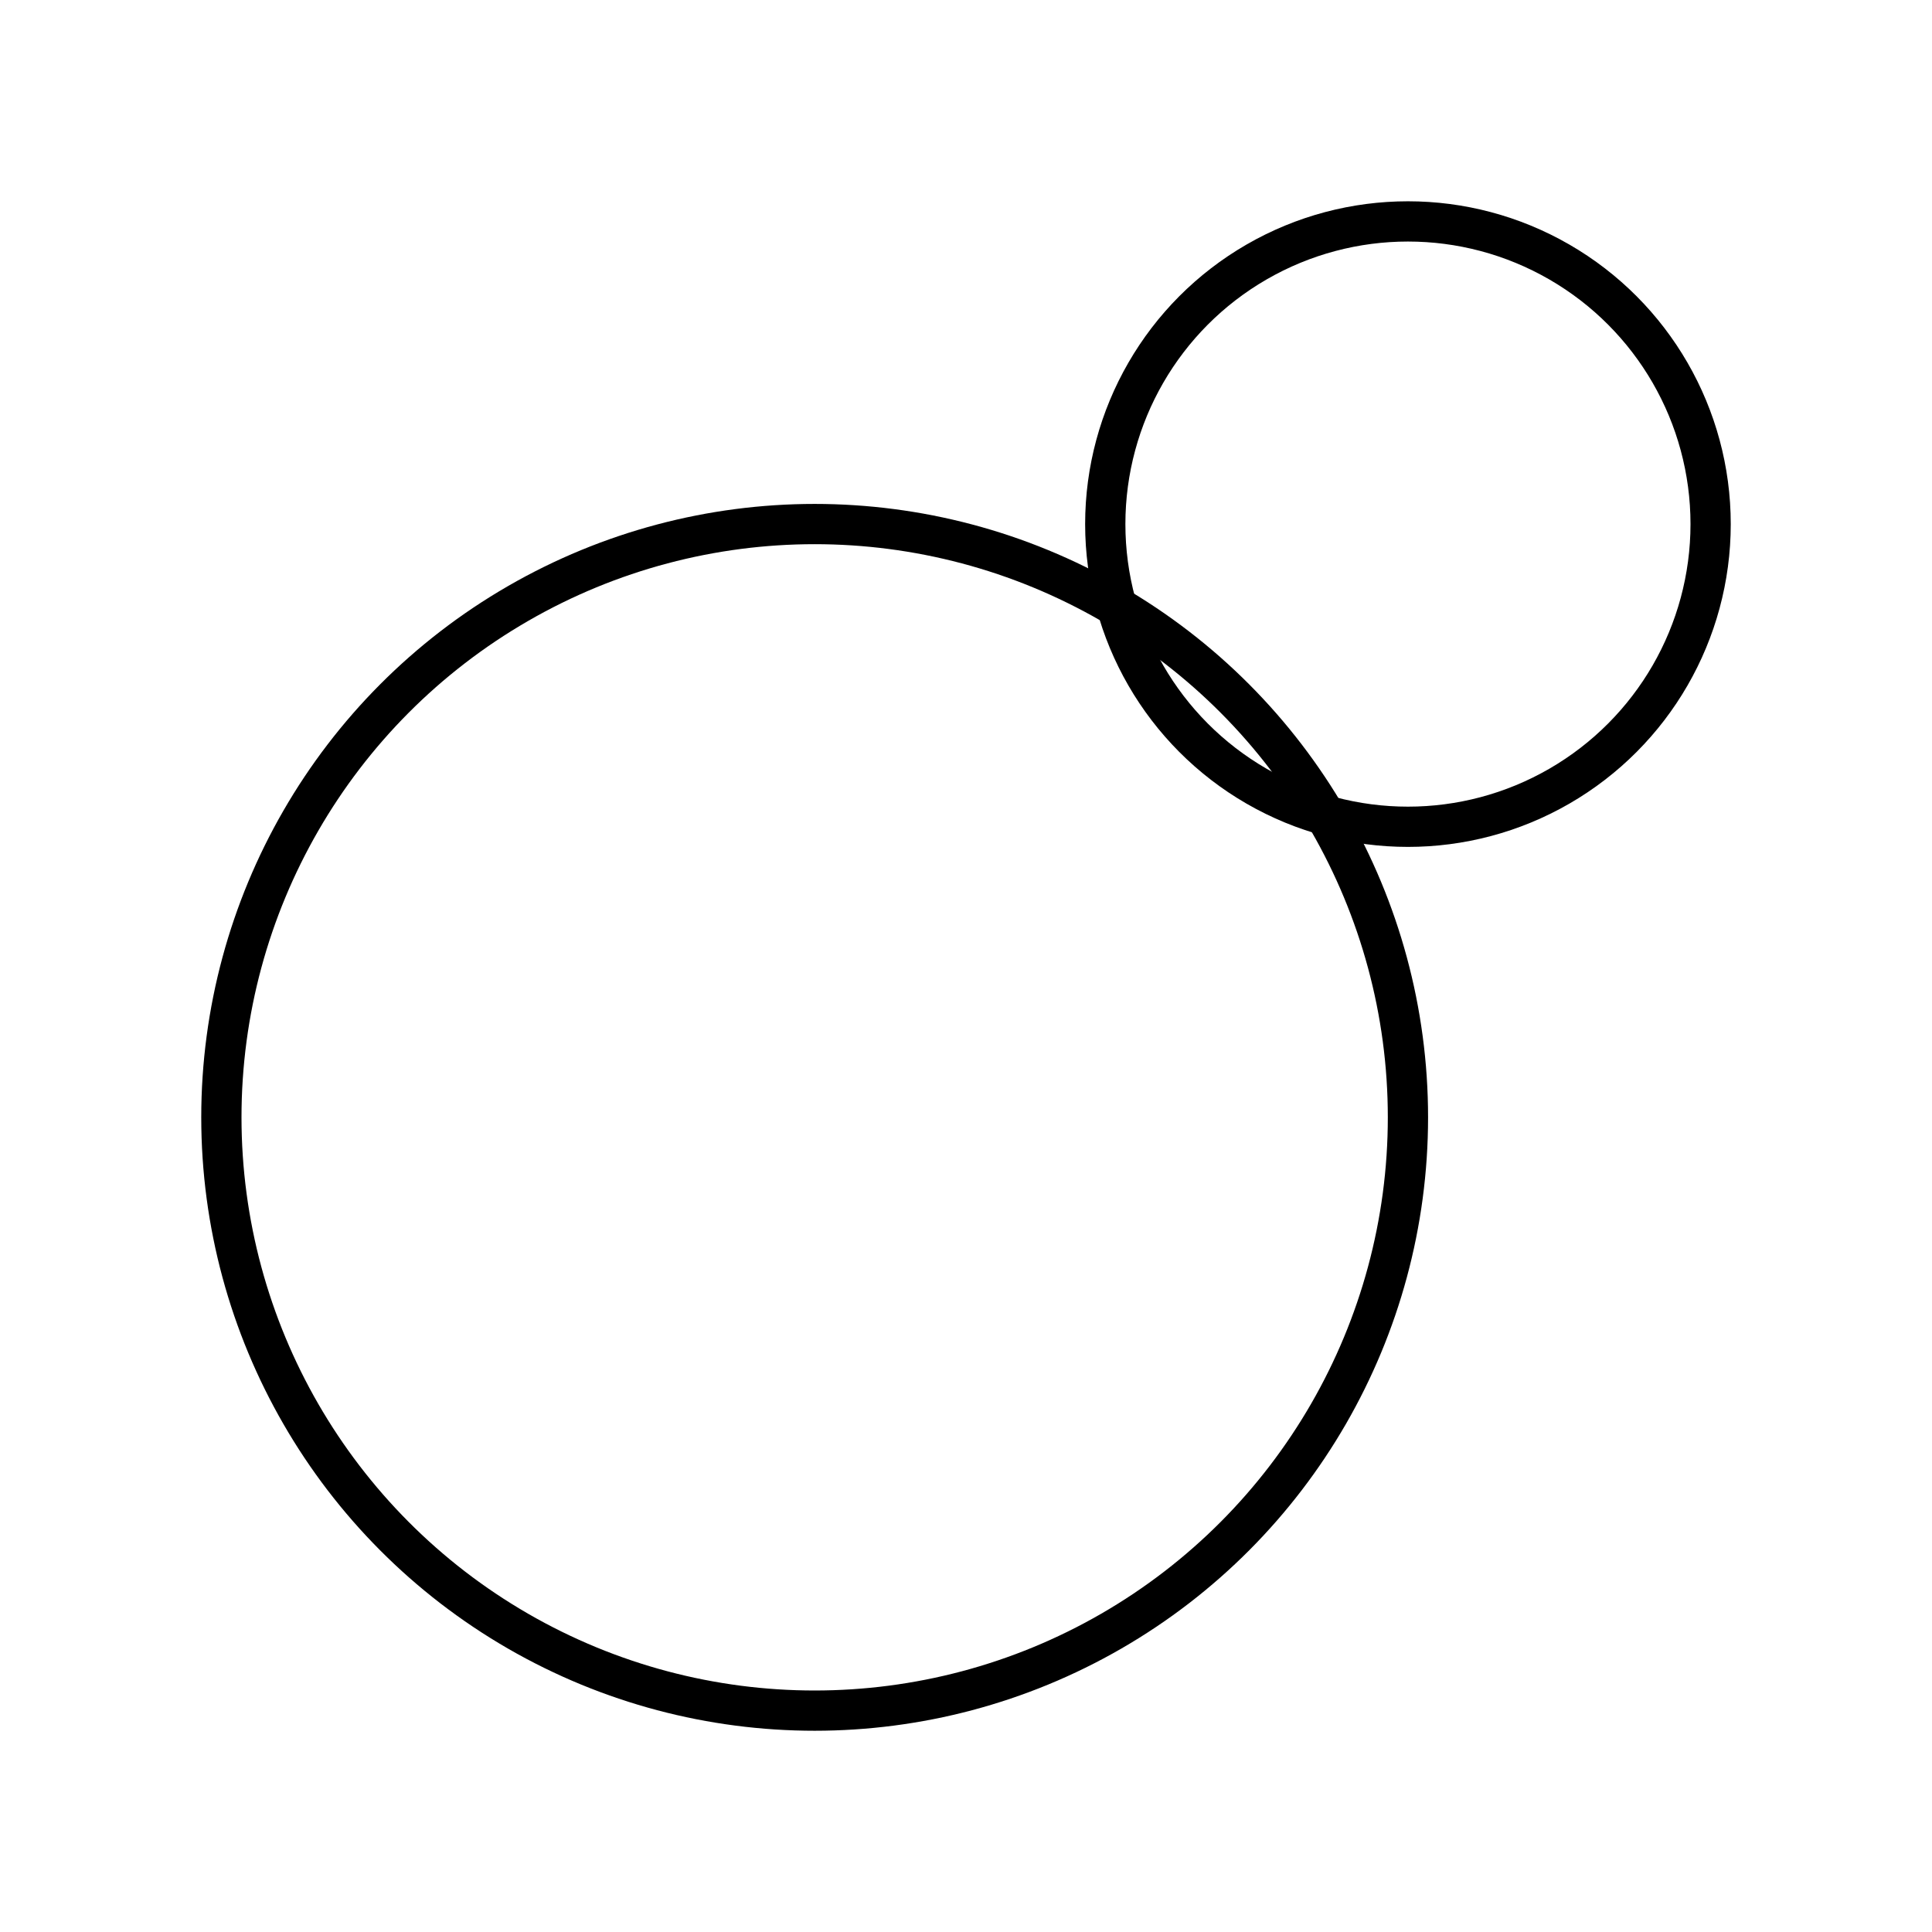
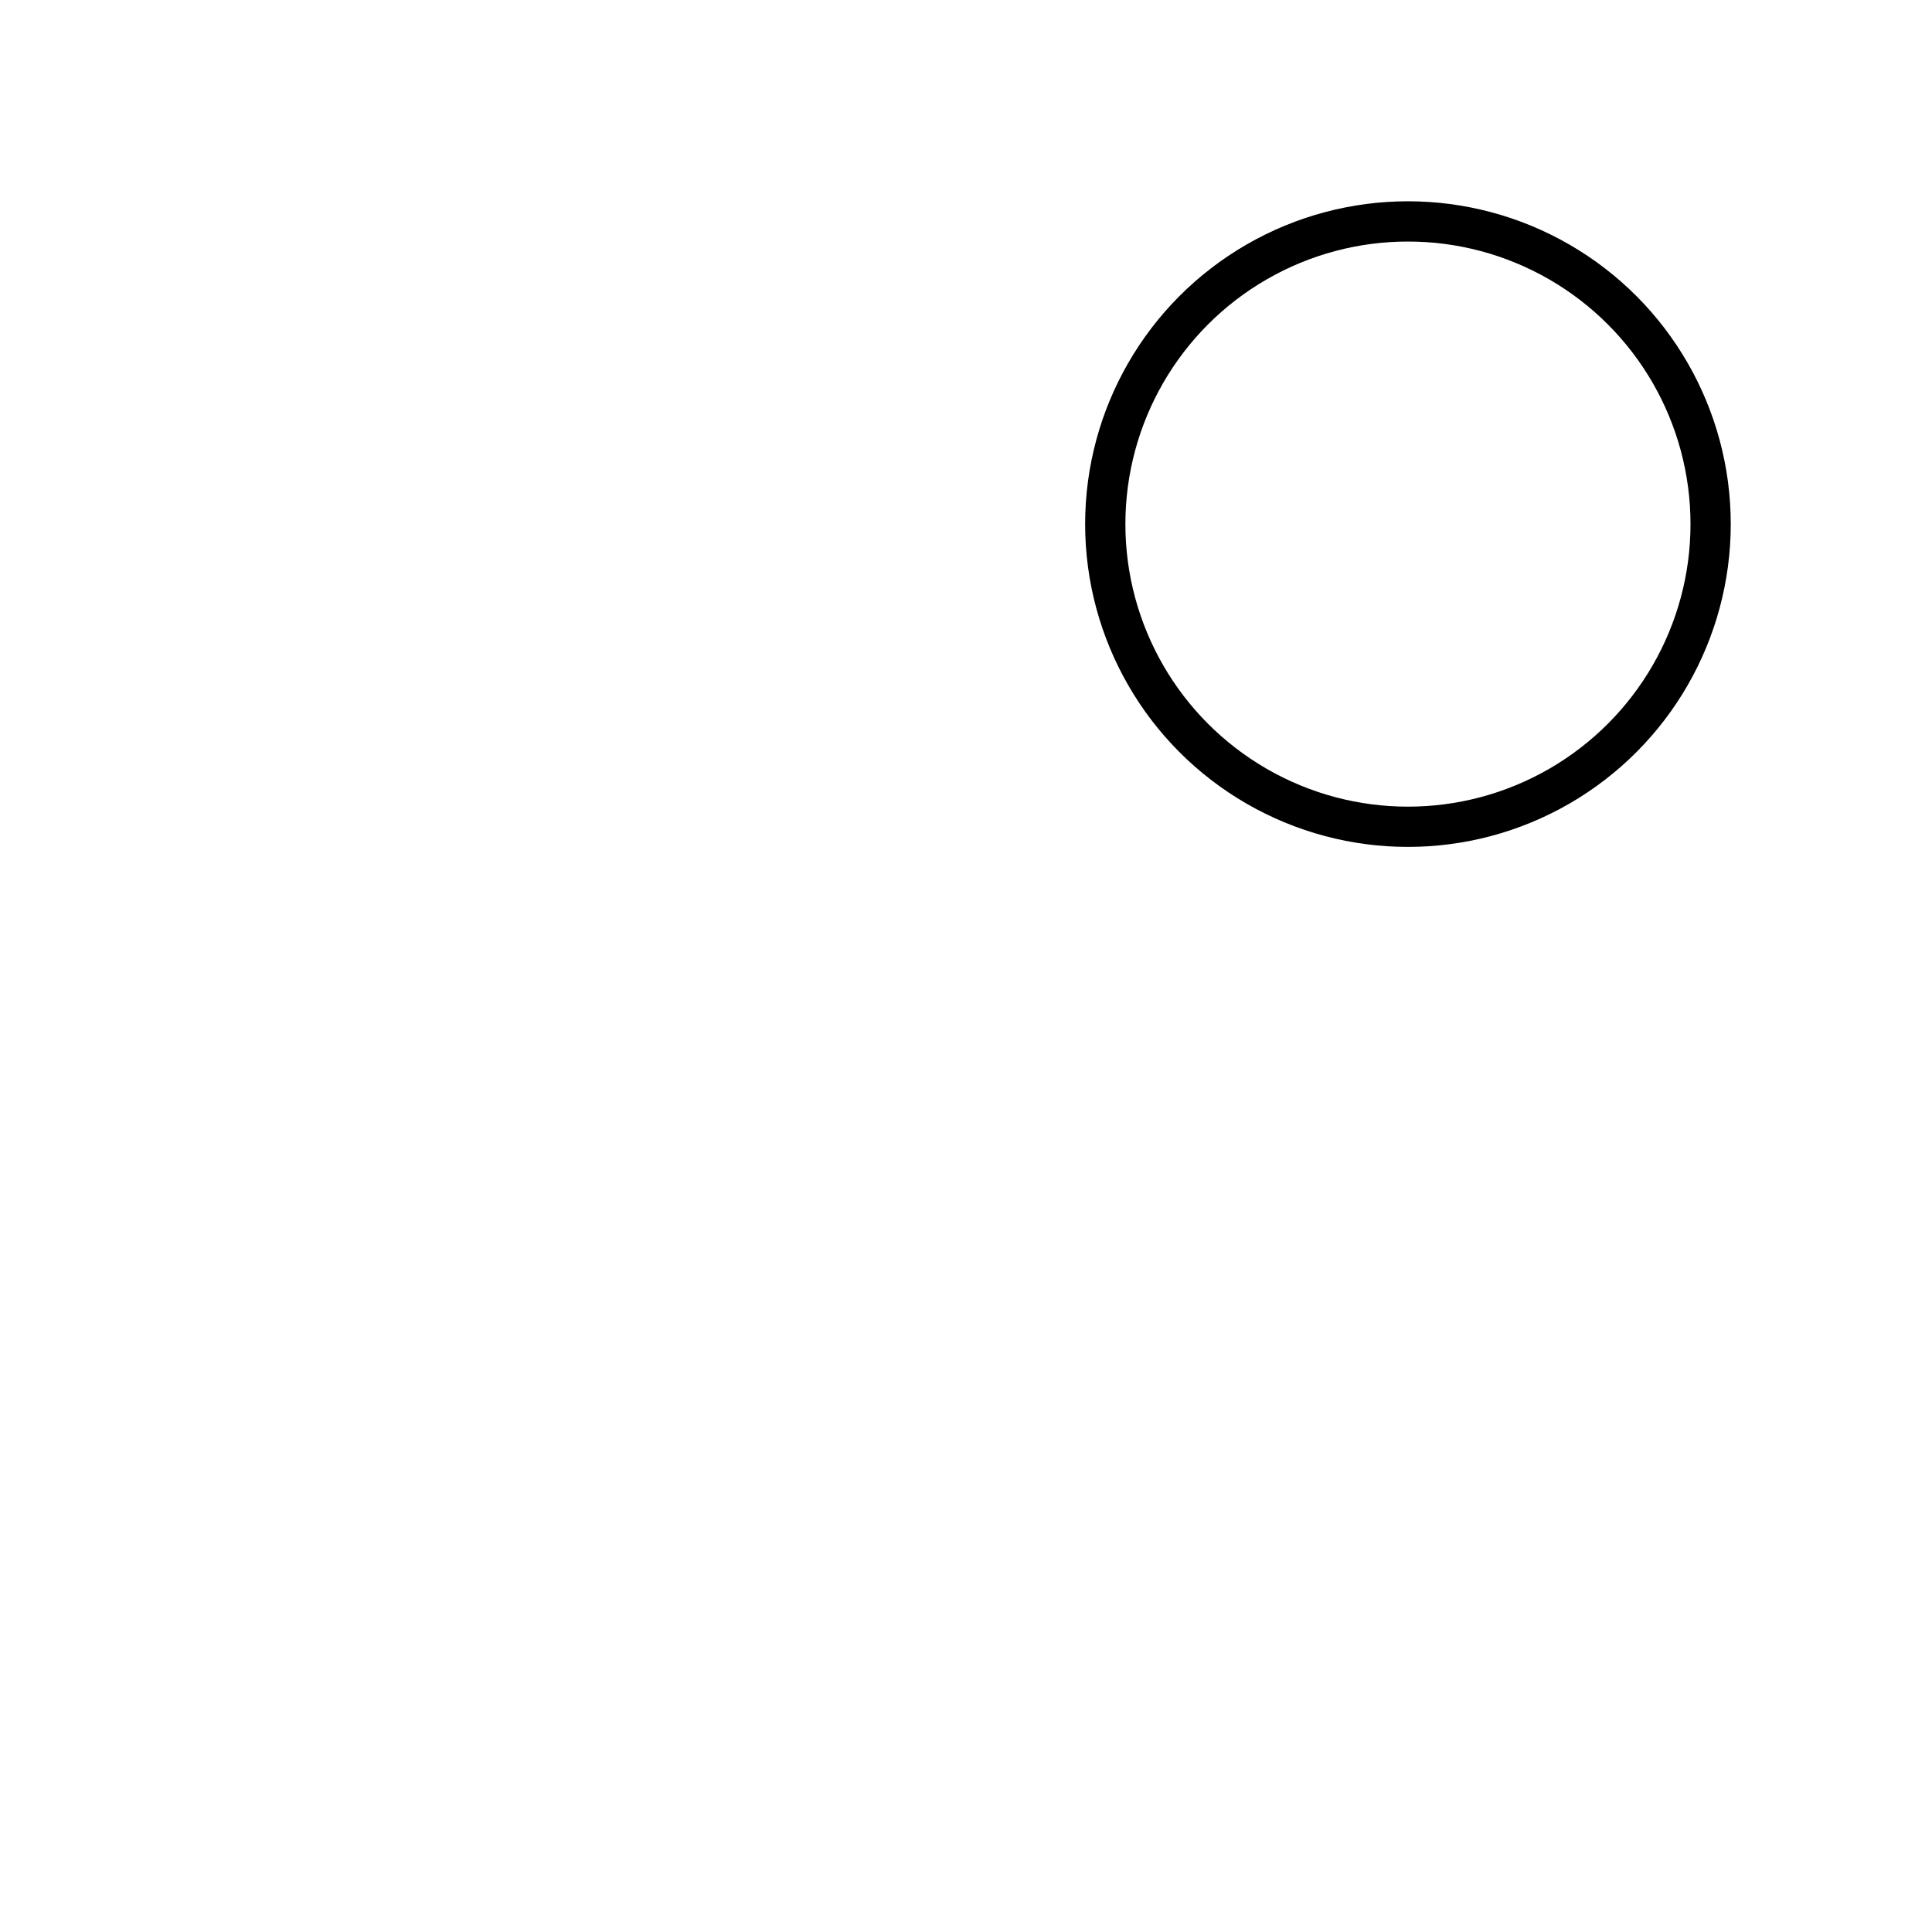
<svg xmlns="http://www.w3.org/2000/svg" width="800" height="800" viewBox="0 0 48 48">
-   <circle cx="20.24" cy="27.76" r="14.74" fill="none" stroke="currentColor" stroke-linecap="round" stroke-linejoin="round" />
  <circle cx="34.98" cy="13.021" r="7.52" fill="none" stroke="currentColor" stroke-linecap="round" stroke-linejoin="round" />
</svg>